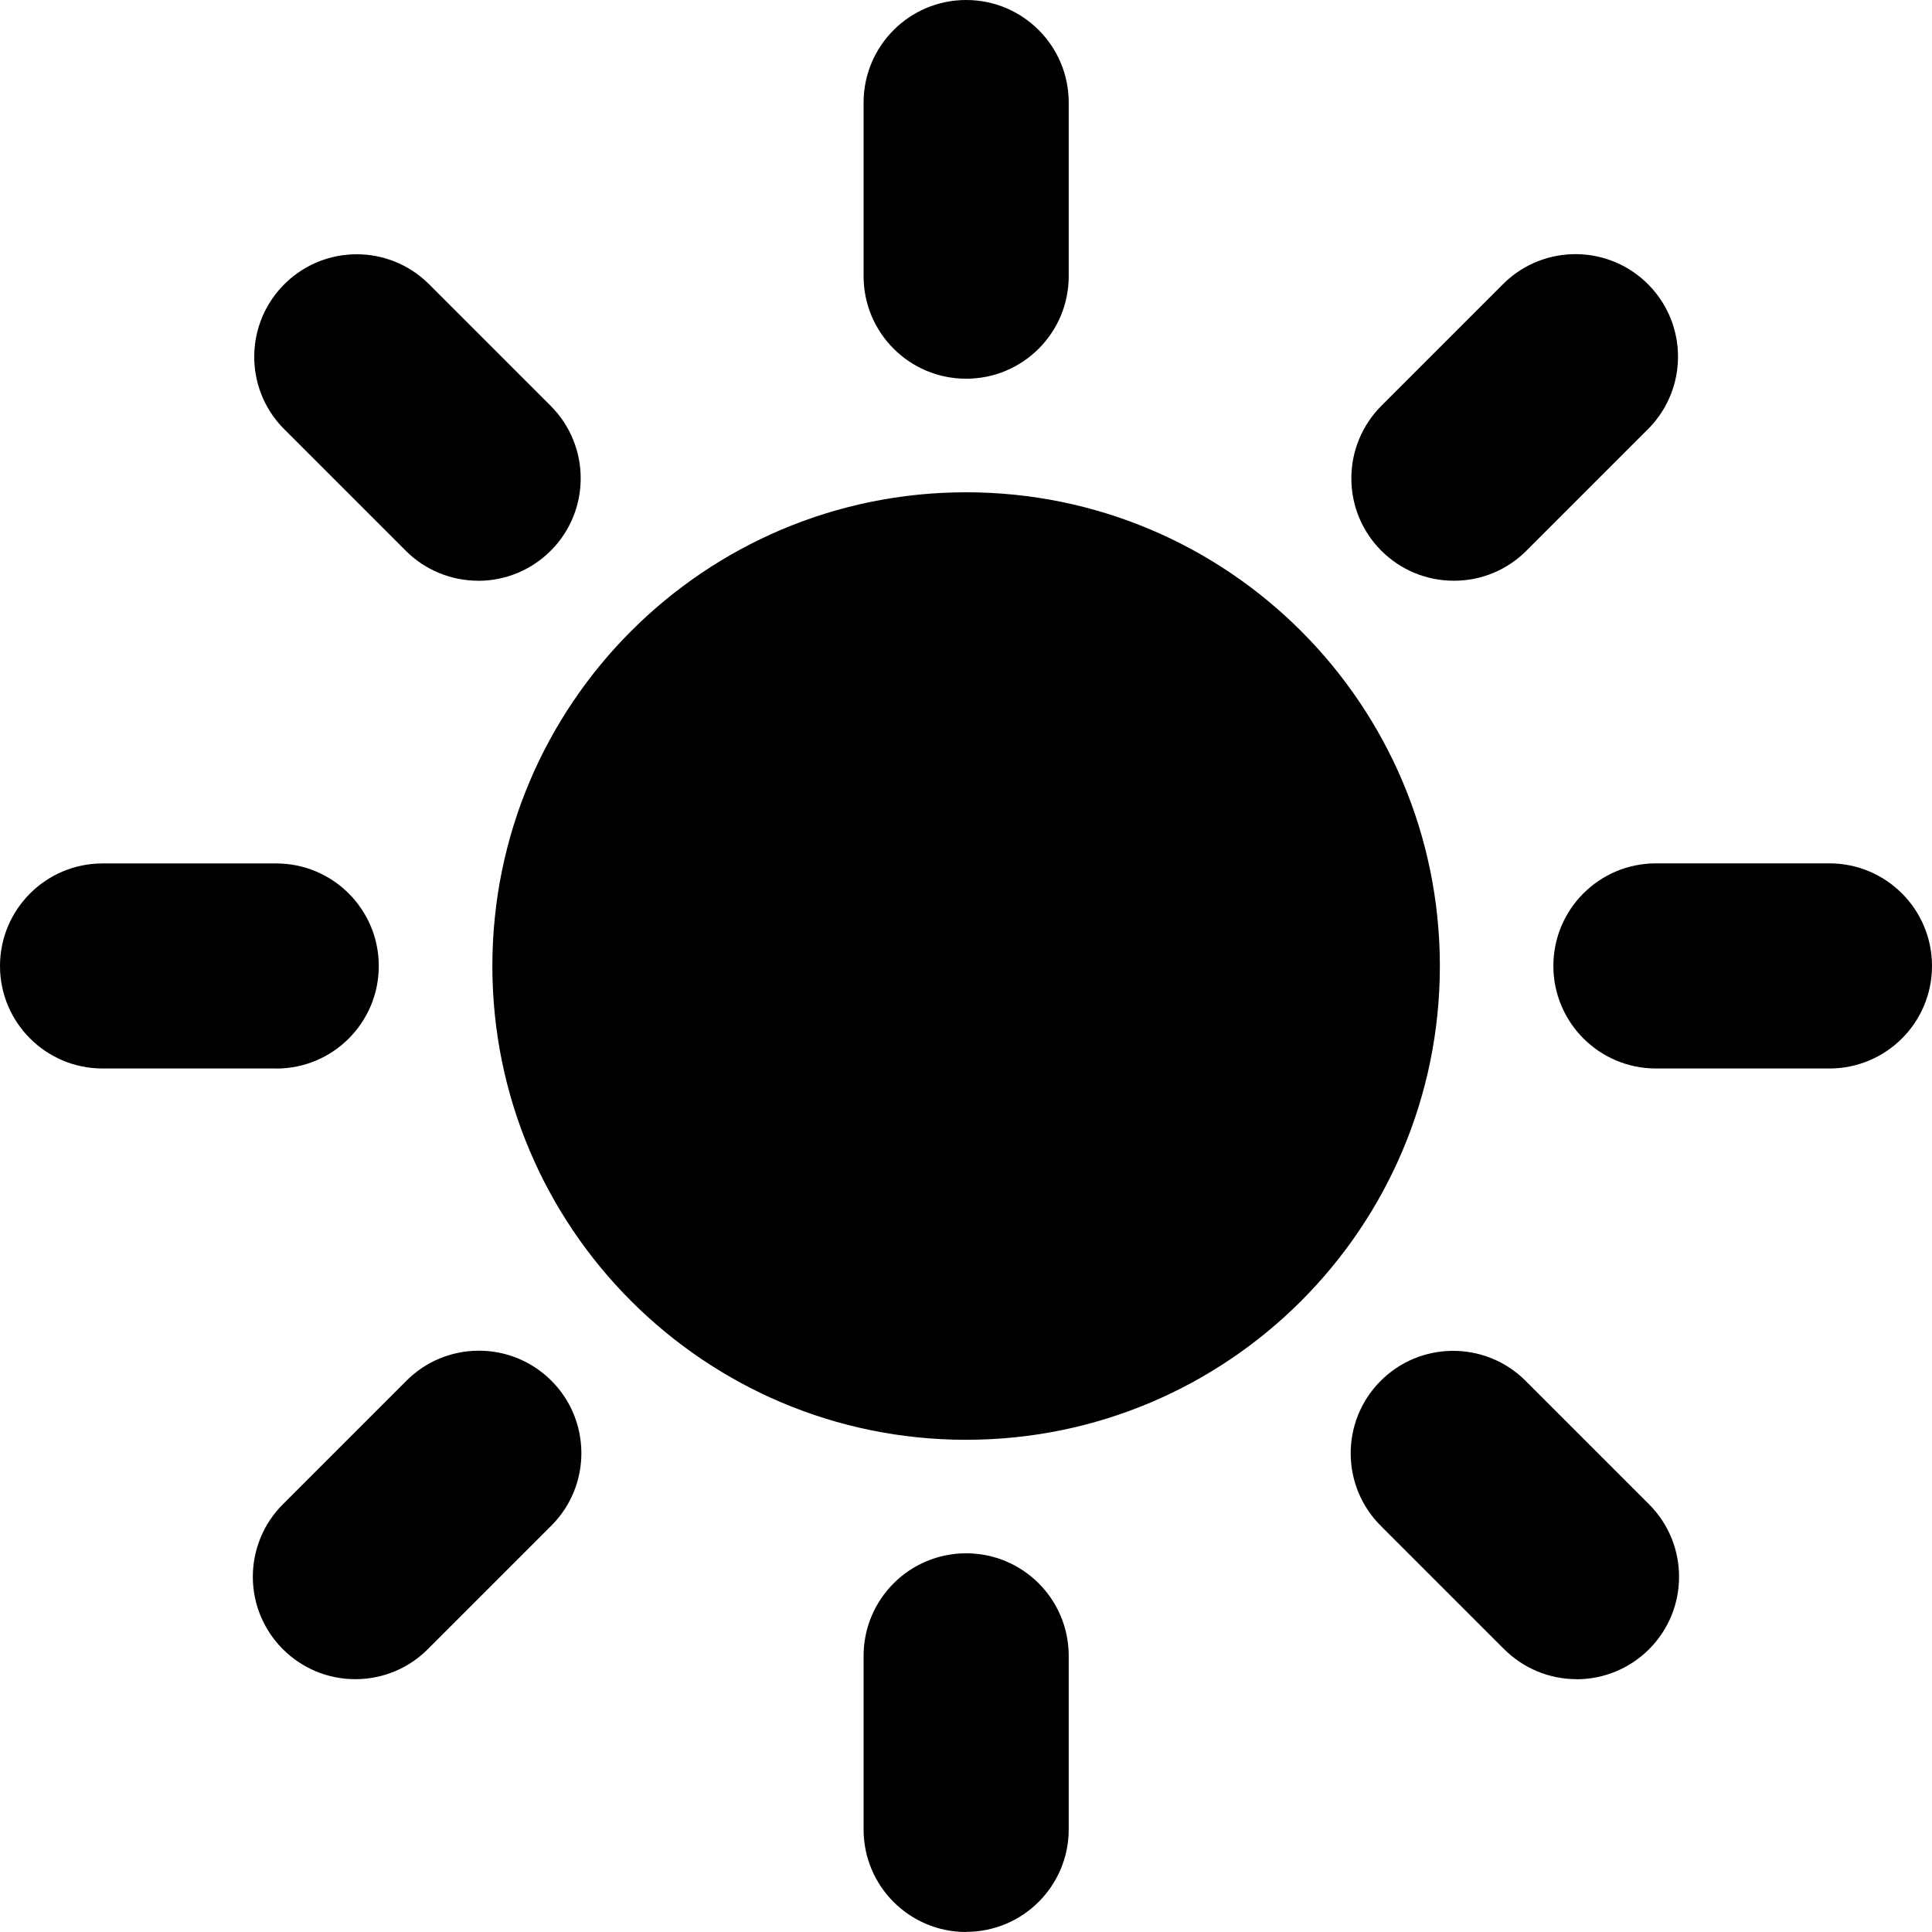
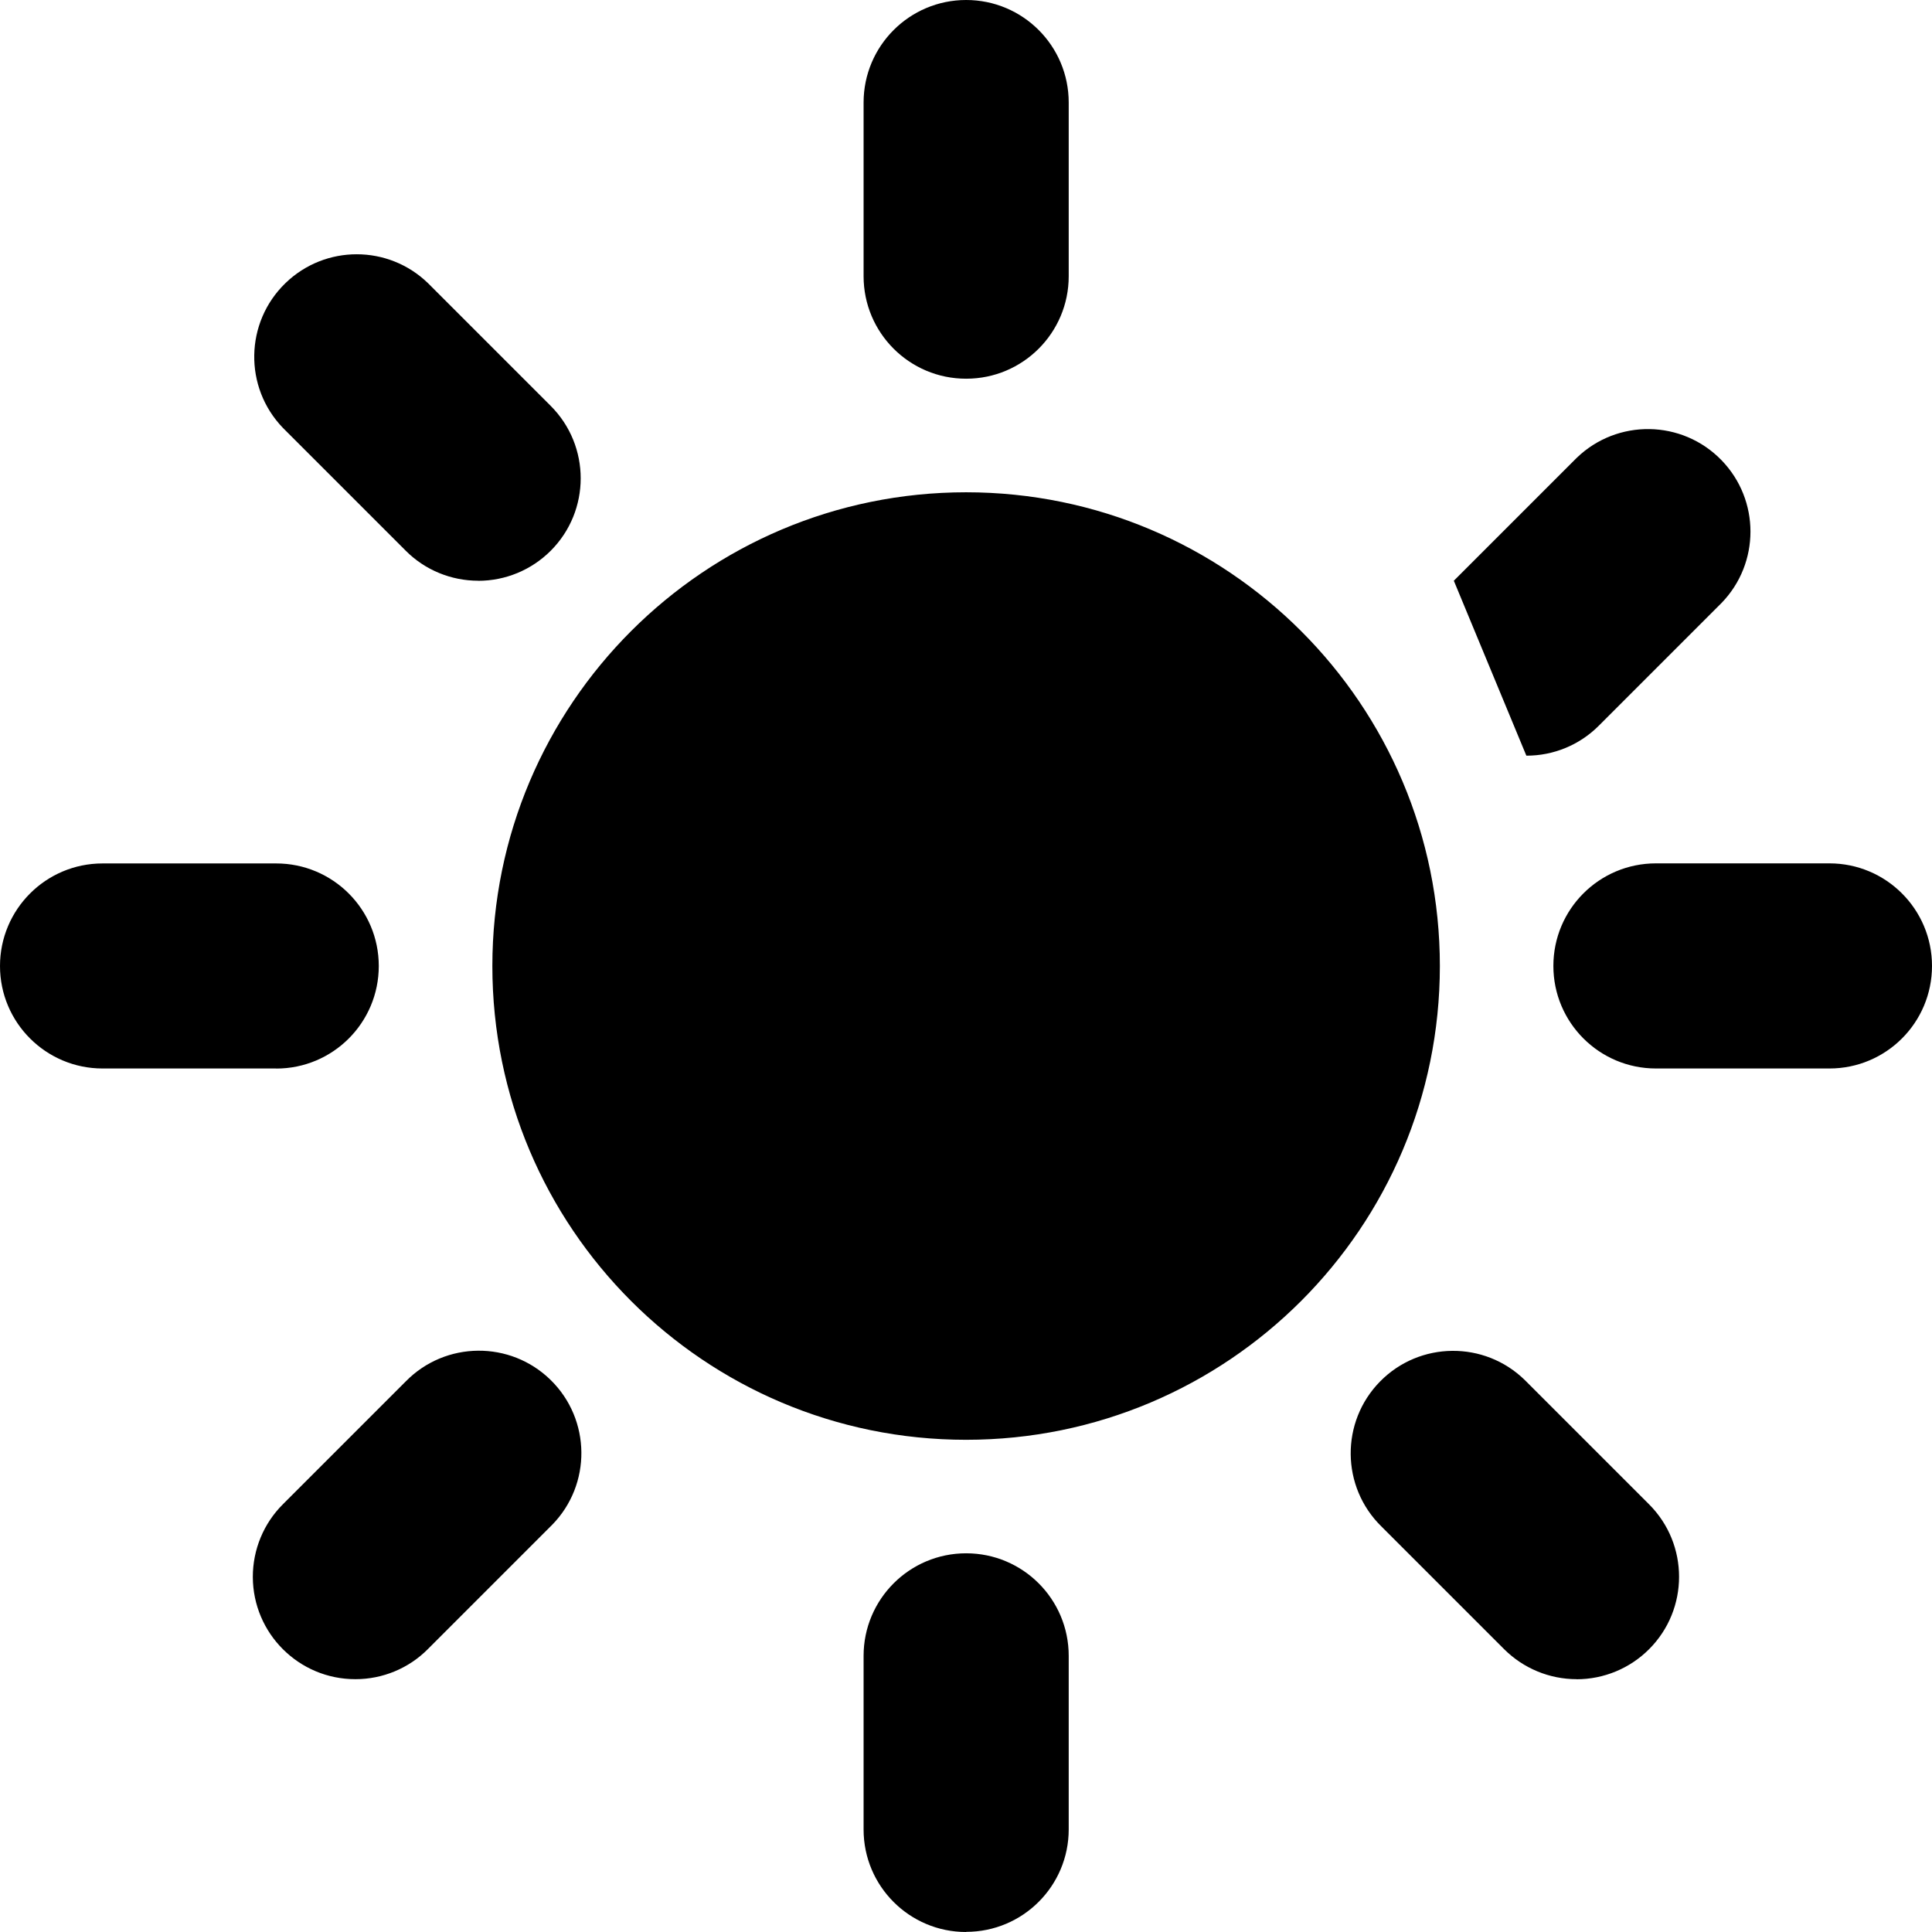
<svg xmlns="http://www.w3.org/2000/svg" id="Layer_1" viewBox="0 0 256 256">
  <defs>
    <style>.cls-1{fill:#000;stroke-width:0px;}</style>
  </defs>
-   <path class="cls-1" d="M128.01,190.78c34.67,0,62.77-28.1,62.78-62.77,0-34.67-28.1-62.77-62.77-62.78-34.67,0-62.77,28.1-62.78,62.77h0c0,34.67,28.1,62.78,62.77,62.78h0M128.01,50.18c-7.5,0-13.58-6.08-13.58-13.58h0V13.59c0-7.5,6.08-13.59,13.59-13.59s13.59,6.08,13.59,13.59v23.01c0,7.5-6.08,13.58-13.58,13.58h0M128.01,256c-7.5,0-13.58-6.08-13.58-13.58,0,0,0-.01,0-.02v-22.99c0-7.5,6.08-13.59,13.59-13.59s13.59,6.08,13.59,13.59v22.99c0,7.5-6.08,13.58-13.58,13.58h0M36.6,141.58H13.59C6.09,141.58,0,135.5,0,128s6.08-13.59,13.59-13.59h23.01c7.5,0,13.59,6.08,13.59,13.59s-6.08,13.59-13.59,13.59M242.41,141.58h-22.99c-7.5,0-13.59-6.08-13.59-13.59s6.08-13.59,13.59-13.59h22.99c7.5,0,13.59,6.08,13.59,13.59s-6.08,13.59-13.59,13.59M47.1,222.5c-7.5.01-13.58-6.06-13.6-13.55,0-3.62,1.43-7.09,4-9.64l16.27-16.27c5.25-5.35,13.85-5.43,19.2-.18,5.35,5.25,5.43,13.85.18,19.2-.06.06-.12.12-.18.18l-16.27,16.27c-2.54,2.56-6,3.99-9.6,3.99M192.64,76.95c-7.5,0-13.58-6.07-13.58-13.57,0-3.6,1.43-7.06,3.98-9.61l16.27-16.27c5.39-5.22,13.99-5.08,19.21.31,5.1,5.27,5.1,13.63,0,18.9l-16.27,16.27c-2.54,2.55-6,3.98-9.6,3.97M63.37,76.95c-3.6,0-7.06-1.42-9.6-3.97l-16.27-16.27c-5.21-5.39-5.06-13.99.33-19.2,5.26-5.09,13.61-5.09,18.87,0l16.27,16.27c5.3,5.3,5.3,13.9,0,19.2-2.55,2.55-6,3.98-9.61,3.98M208.91,222.5c-3.6,0-7.05-1.43-9.6-3.97l-16.27-16.27c-5.35-5.25-5.43-13.85-.18-19.2,5.25-5.35,13.85-5.43,19.2-.18.06.06.12.12.18.18l16.27,16.27c5.3,5.3,5.3,13.9,0,19.2-2.55,2.55-6,3.98-9.61,3.98" />
+   <path class="cls-1" d="M128.01,190.78c34.67,0,62.77-28.1,62.78-62.77,0-34.67-28.1-62.77-62.77-62.78-34.67,0-62.77,28.1-62.78,62.77h0c0,34.67,28.1,62.78,62.77,62.78h0M128.01,50.18c-7.5,0-13.58-6.08-13.58-13.58h0V13.59c0-7.5,6.08-13.59,13.59-13.59s13.59,6.08,13.59,13.59v23.01c0,7.5-6.08,13.58-13.58,13.58h0M128.01,256c-7.5,0-13.58-6.08-13.58-13.58,0,0,0-.01,0-.02v-22.99c0-7.5,6.08-13.59,13.59-13.59s13.59,6.08,13.59,13.59v22.99c0,7.5-6.08,13.58-13.58,13.58h0M36.6,141.58H13.59C6.09,141.58,0,135.5,0,128s6.08-13.59,13.59-13.59h23.01c7.5,0,13.59,6.08,13.59,13.59s-6.08,13.59-13.59,13.59M242.41,141.58h-22.99c-7.5,0-13.59-6.08-13.59-13.59s6.08-13.59,13.59-13.59h22.99c7.5,0,13.59,6.08,13.59,13.59s-6.08,13.59-13.59,13.59M47.1,222.5c-7.5.01-13.58-6.06-13.6-13.55,0-3.62,1.43-7.09,4-9.64l16.27-16.27c5.25-5.35,13.85-5.43,19.2-.18,5.35,5.25,5.43,13.85.18,19.2-.06.06-.12.12-.18.18l-16.27,16.27c-2.54,2.56-6,3.99-9.6,3.99M192.64,76.95l16.27-16.27c5.39-5.22,13.99-5.08,19.21.31,5.1,5.27,5.1,13.63,0,18.9l-16.27,16.27c-2.54,2.55-6,3.98-9.6,3.97M63.37,76.95c-3.6,0-7.06-1.42-9.6-3.97l-16.27-16.27c-5.21-5.39-5.06-13.99.33-19.2,5.26-5.09,13.61-5.09,18.87,0l16.27,16.27c5.3,5.3,5.3,13.9,0,19.2-2.55,2.55-6,3.98-9.61,3.98M208.91,222.5c-3.6,0-7.05-1.43-9.6-3.97l-16.27-16.27c-5.35-5.25-5.43-13.85-.18-19.2,5.25-5.35,13.85-5.43,19.2-.18.06.06.12.12.18.18l16.27,16.27c5.3,5.3,5.3,13.9,0,19.2-2.55,2.55-6,3.98-9.61,3.98" />
</svg>